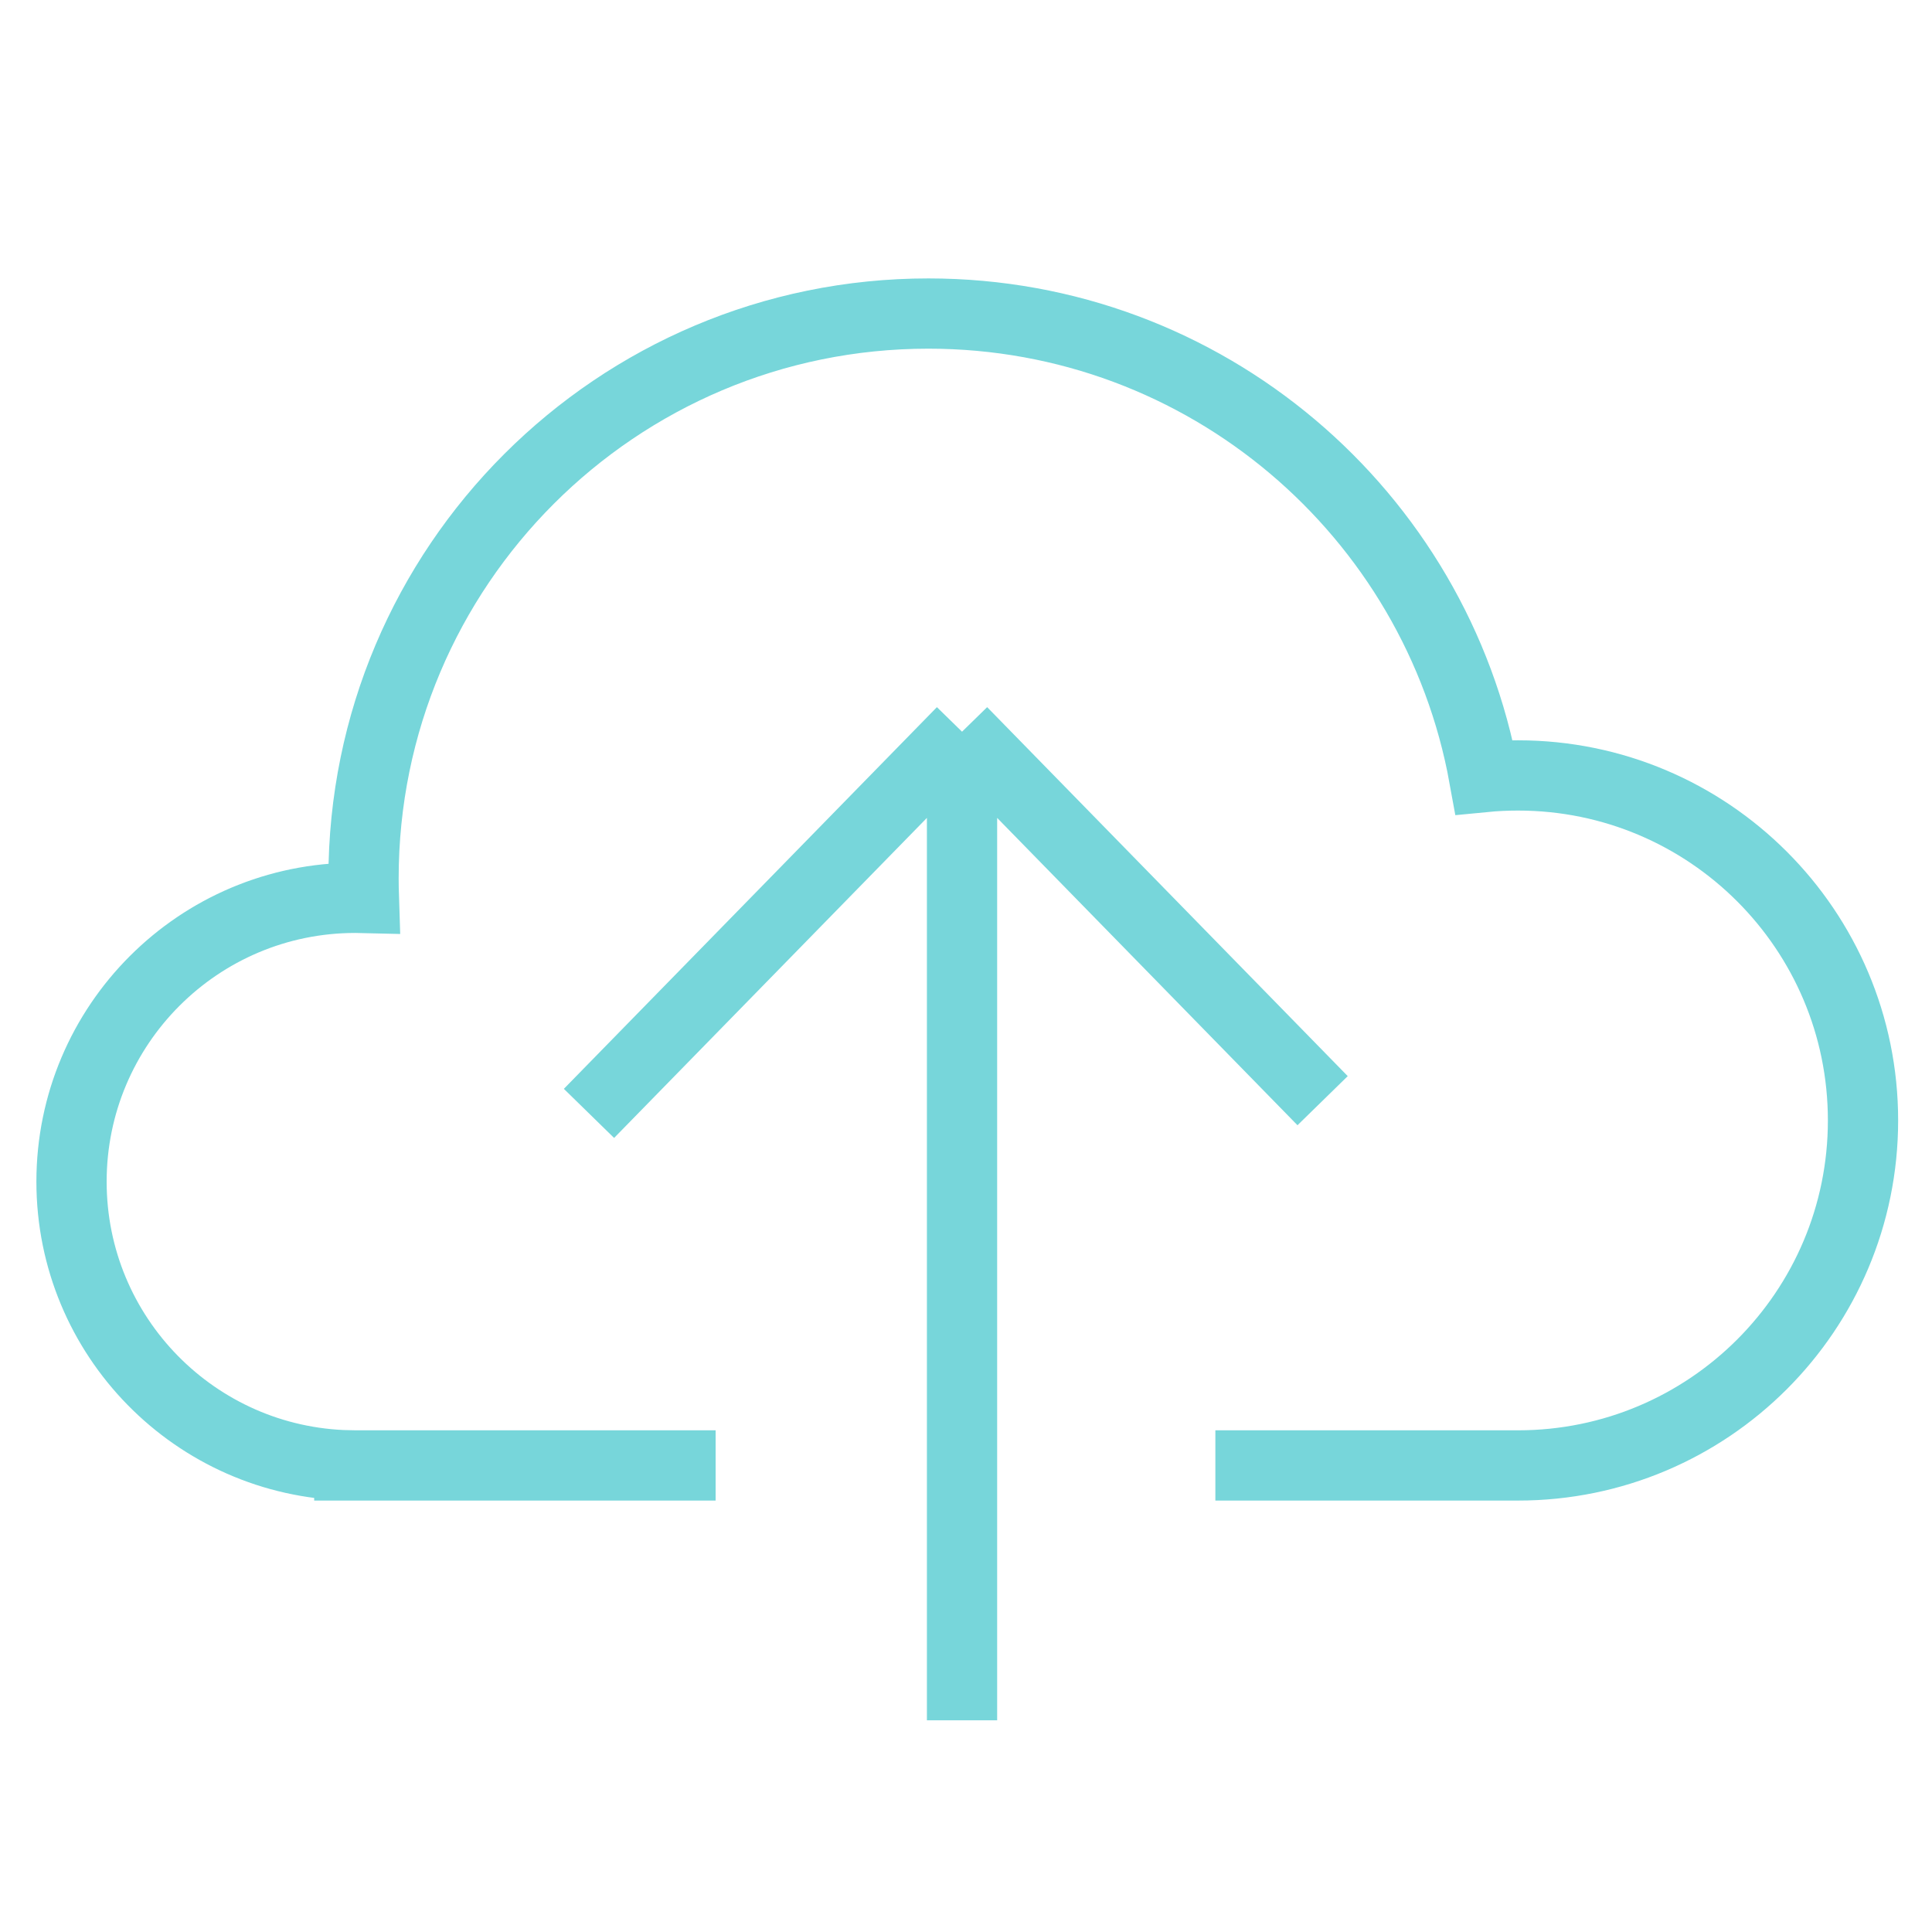
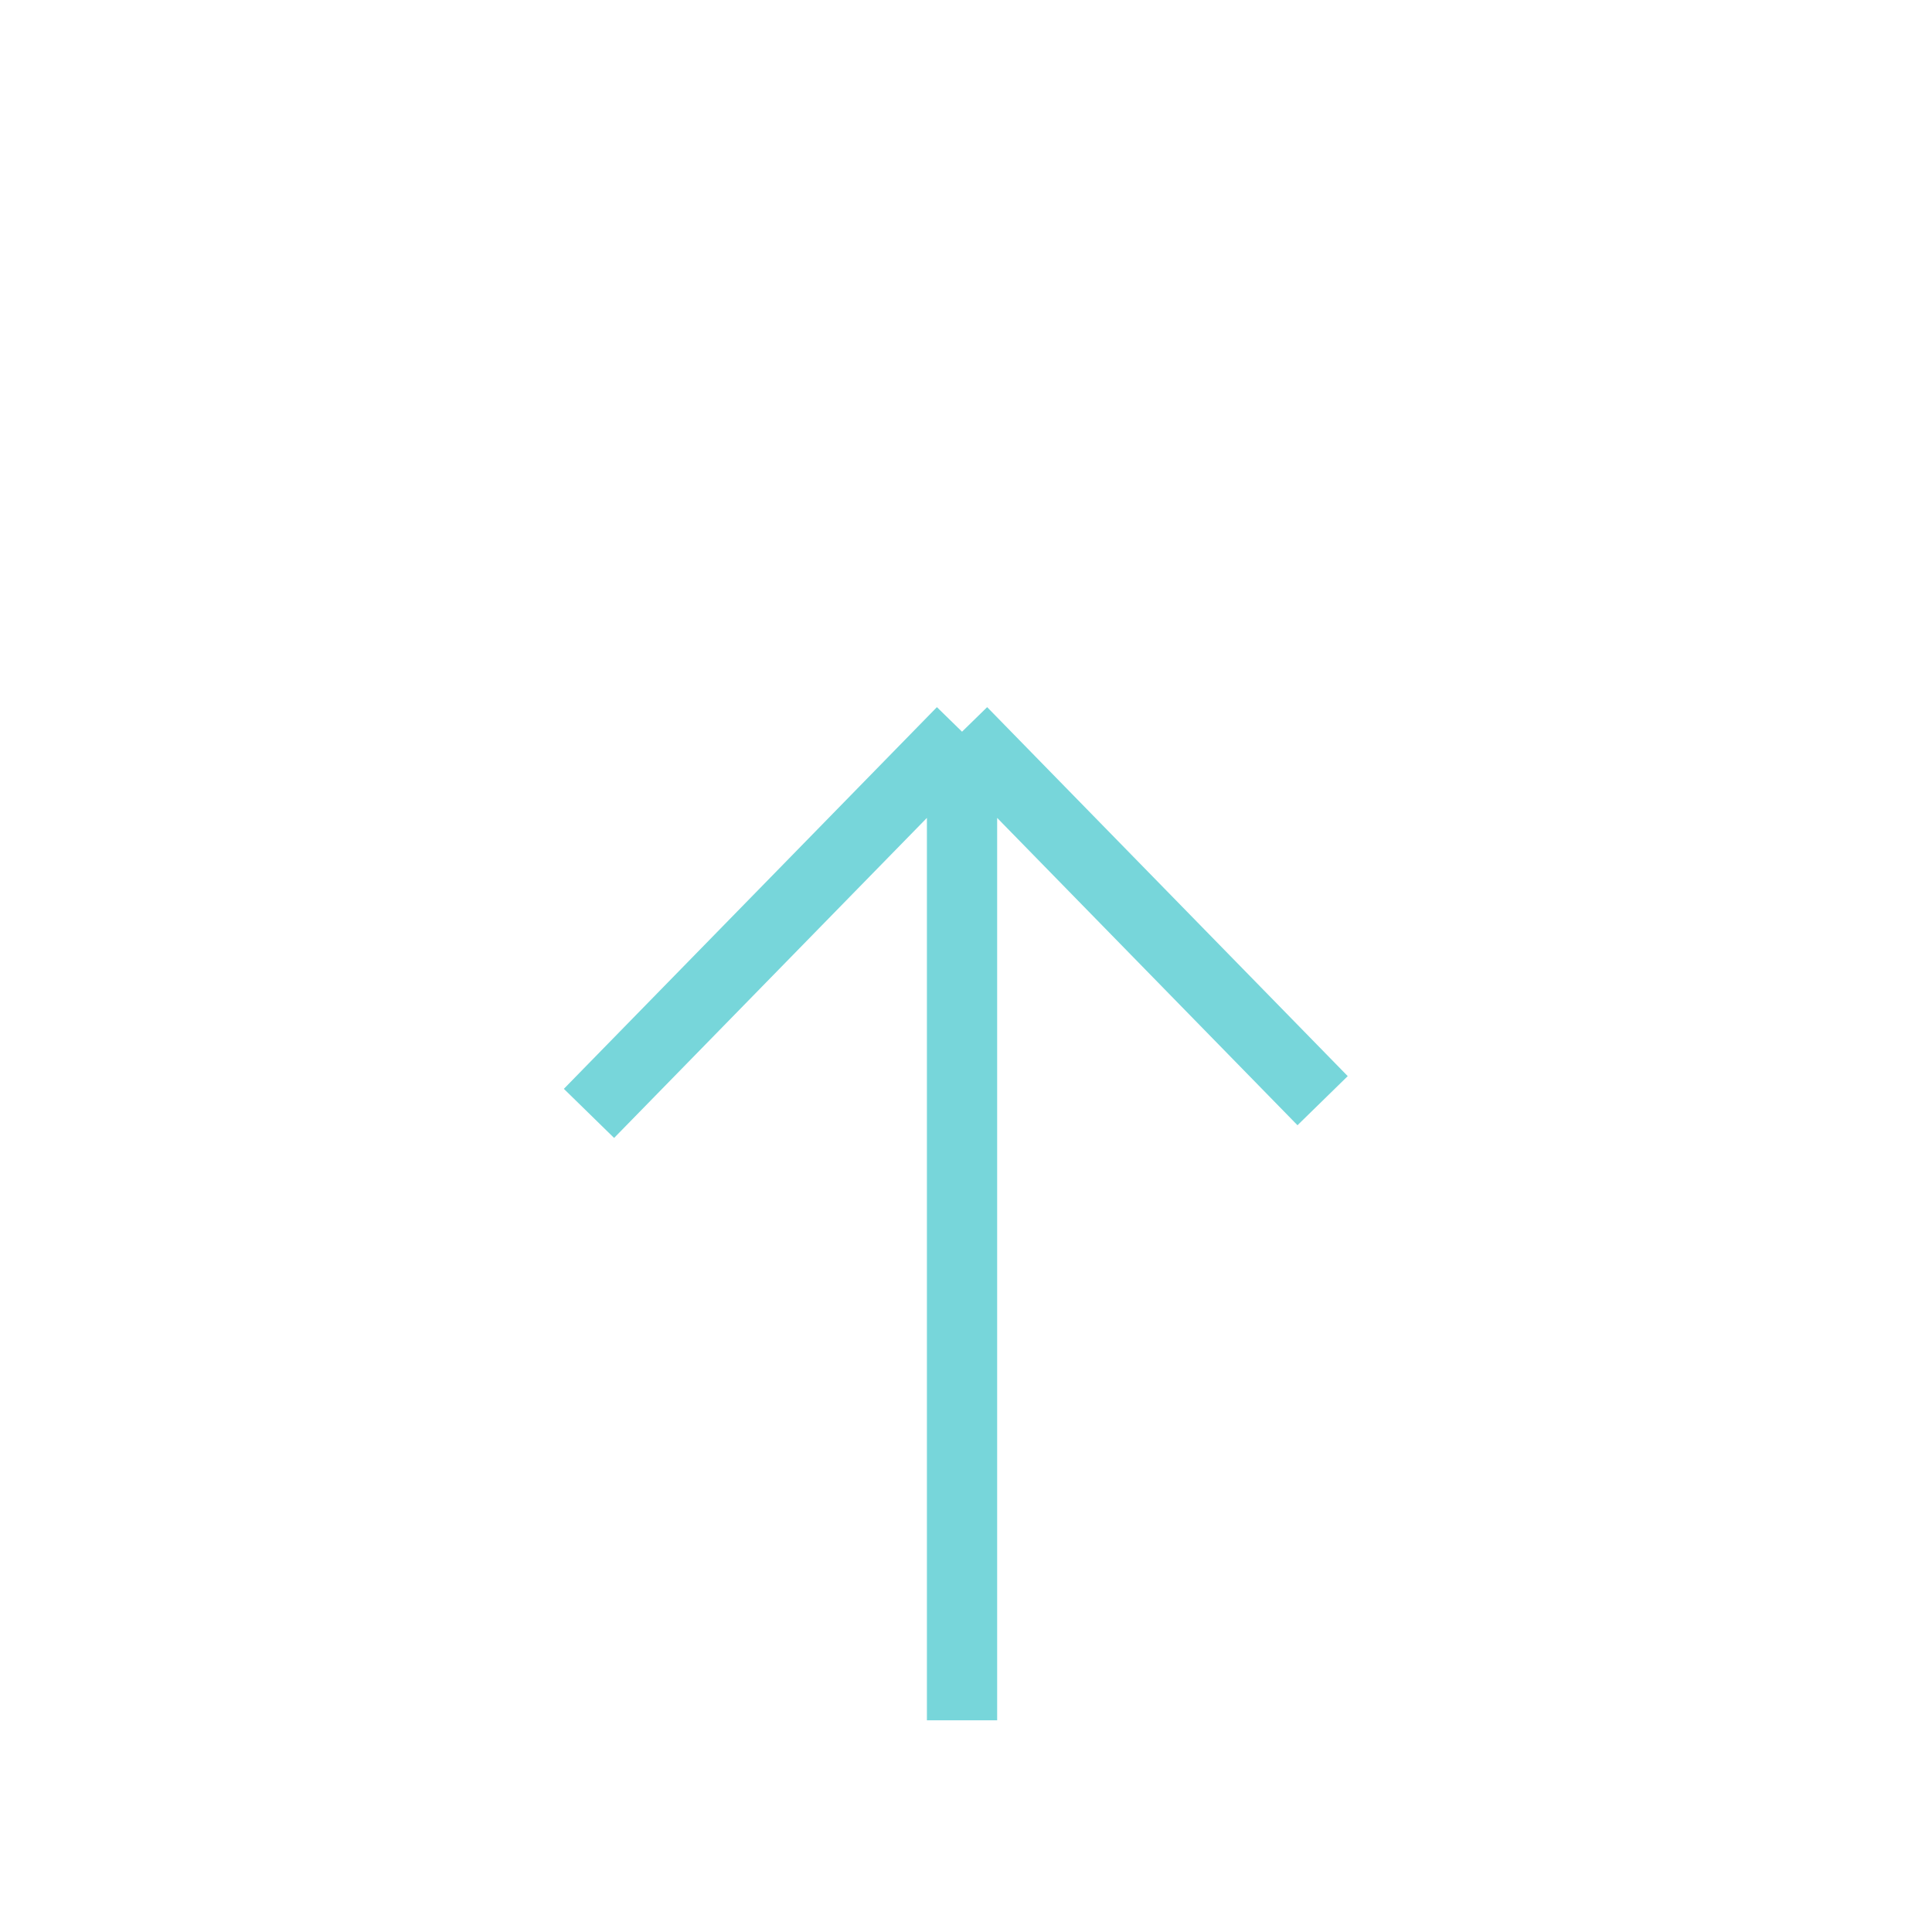
<svg xmlns="http://www.w3.org/2000/svg" width="55" height="55" viewBox="0 0 55 55" fill="none">
-   <path d="M34.599 41.718H43.184C43.194 41.718 43.204 41.718 43.214 41.718C48.639 41.718 53.036 37.321 53.036 31.896C53.036 26.472 48.639 22.075 43.214 22.075C42.889 22.075 42.567 22.09 42.25 22.121C40.891 14.617 34.325 8.926 26.429 8.926C17.548 8.926 10.349 16.125 10.349 25.005C10.349 25.192 10.353 25.378 10.359 25.563C10.278 25.561 10.197 25.559 10.115 25.559C5.653 25.559 2.036 29.177 2.036 33.639C2.036 38.043 5.561 41.625 9.944 41.716V41.718H20.372" stroke="#77D6DA" stroke-width="2" />
  <path d="M16.767 31.696L27.387 20.83M27.387 20.83L37.652 31.334M27.387 20.83L27.387 48.973" stroke="#77D6DA" stroke-width="2" />
</svg>